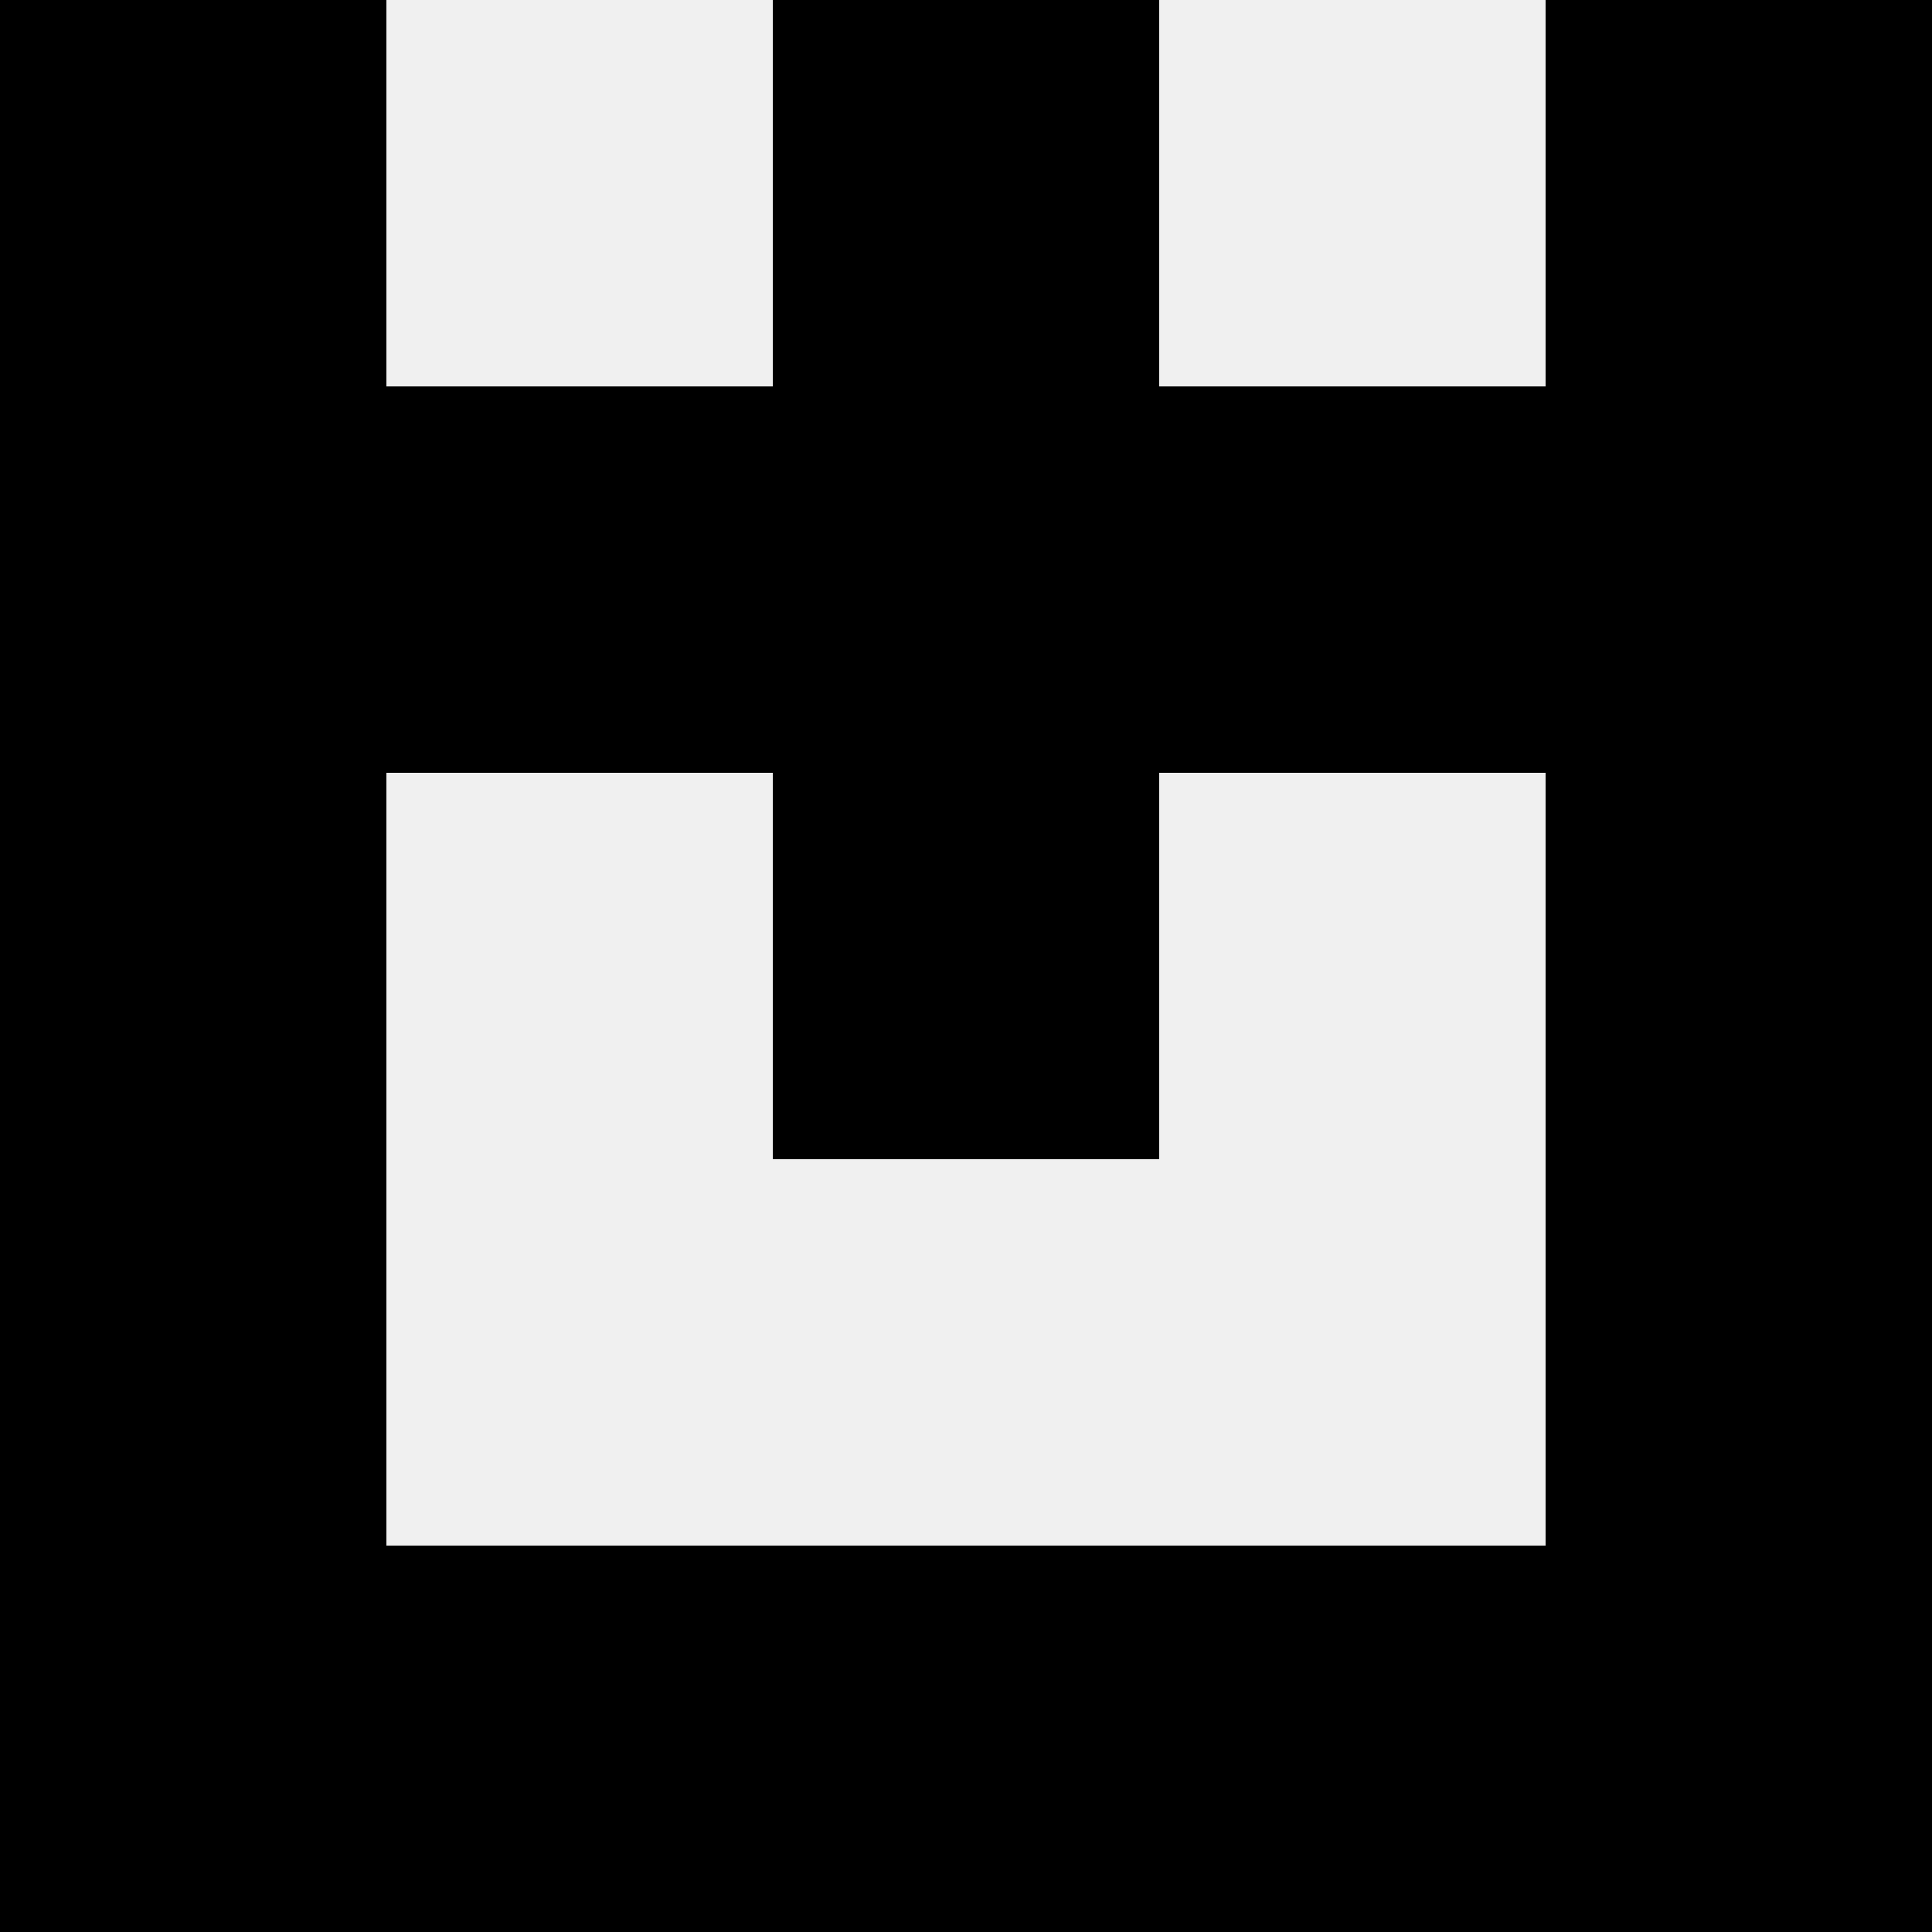
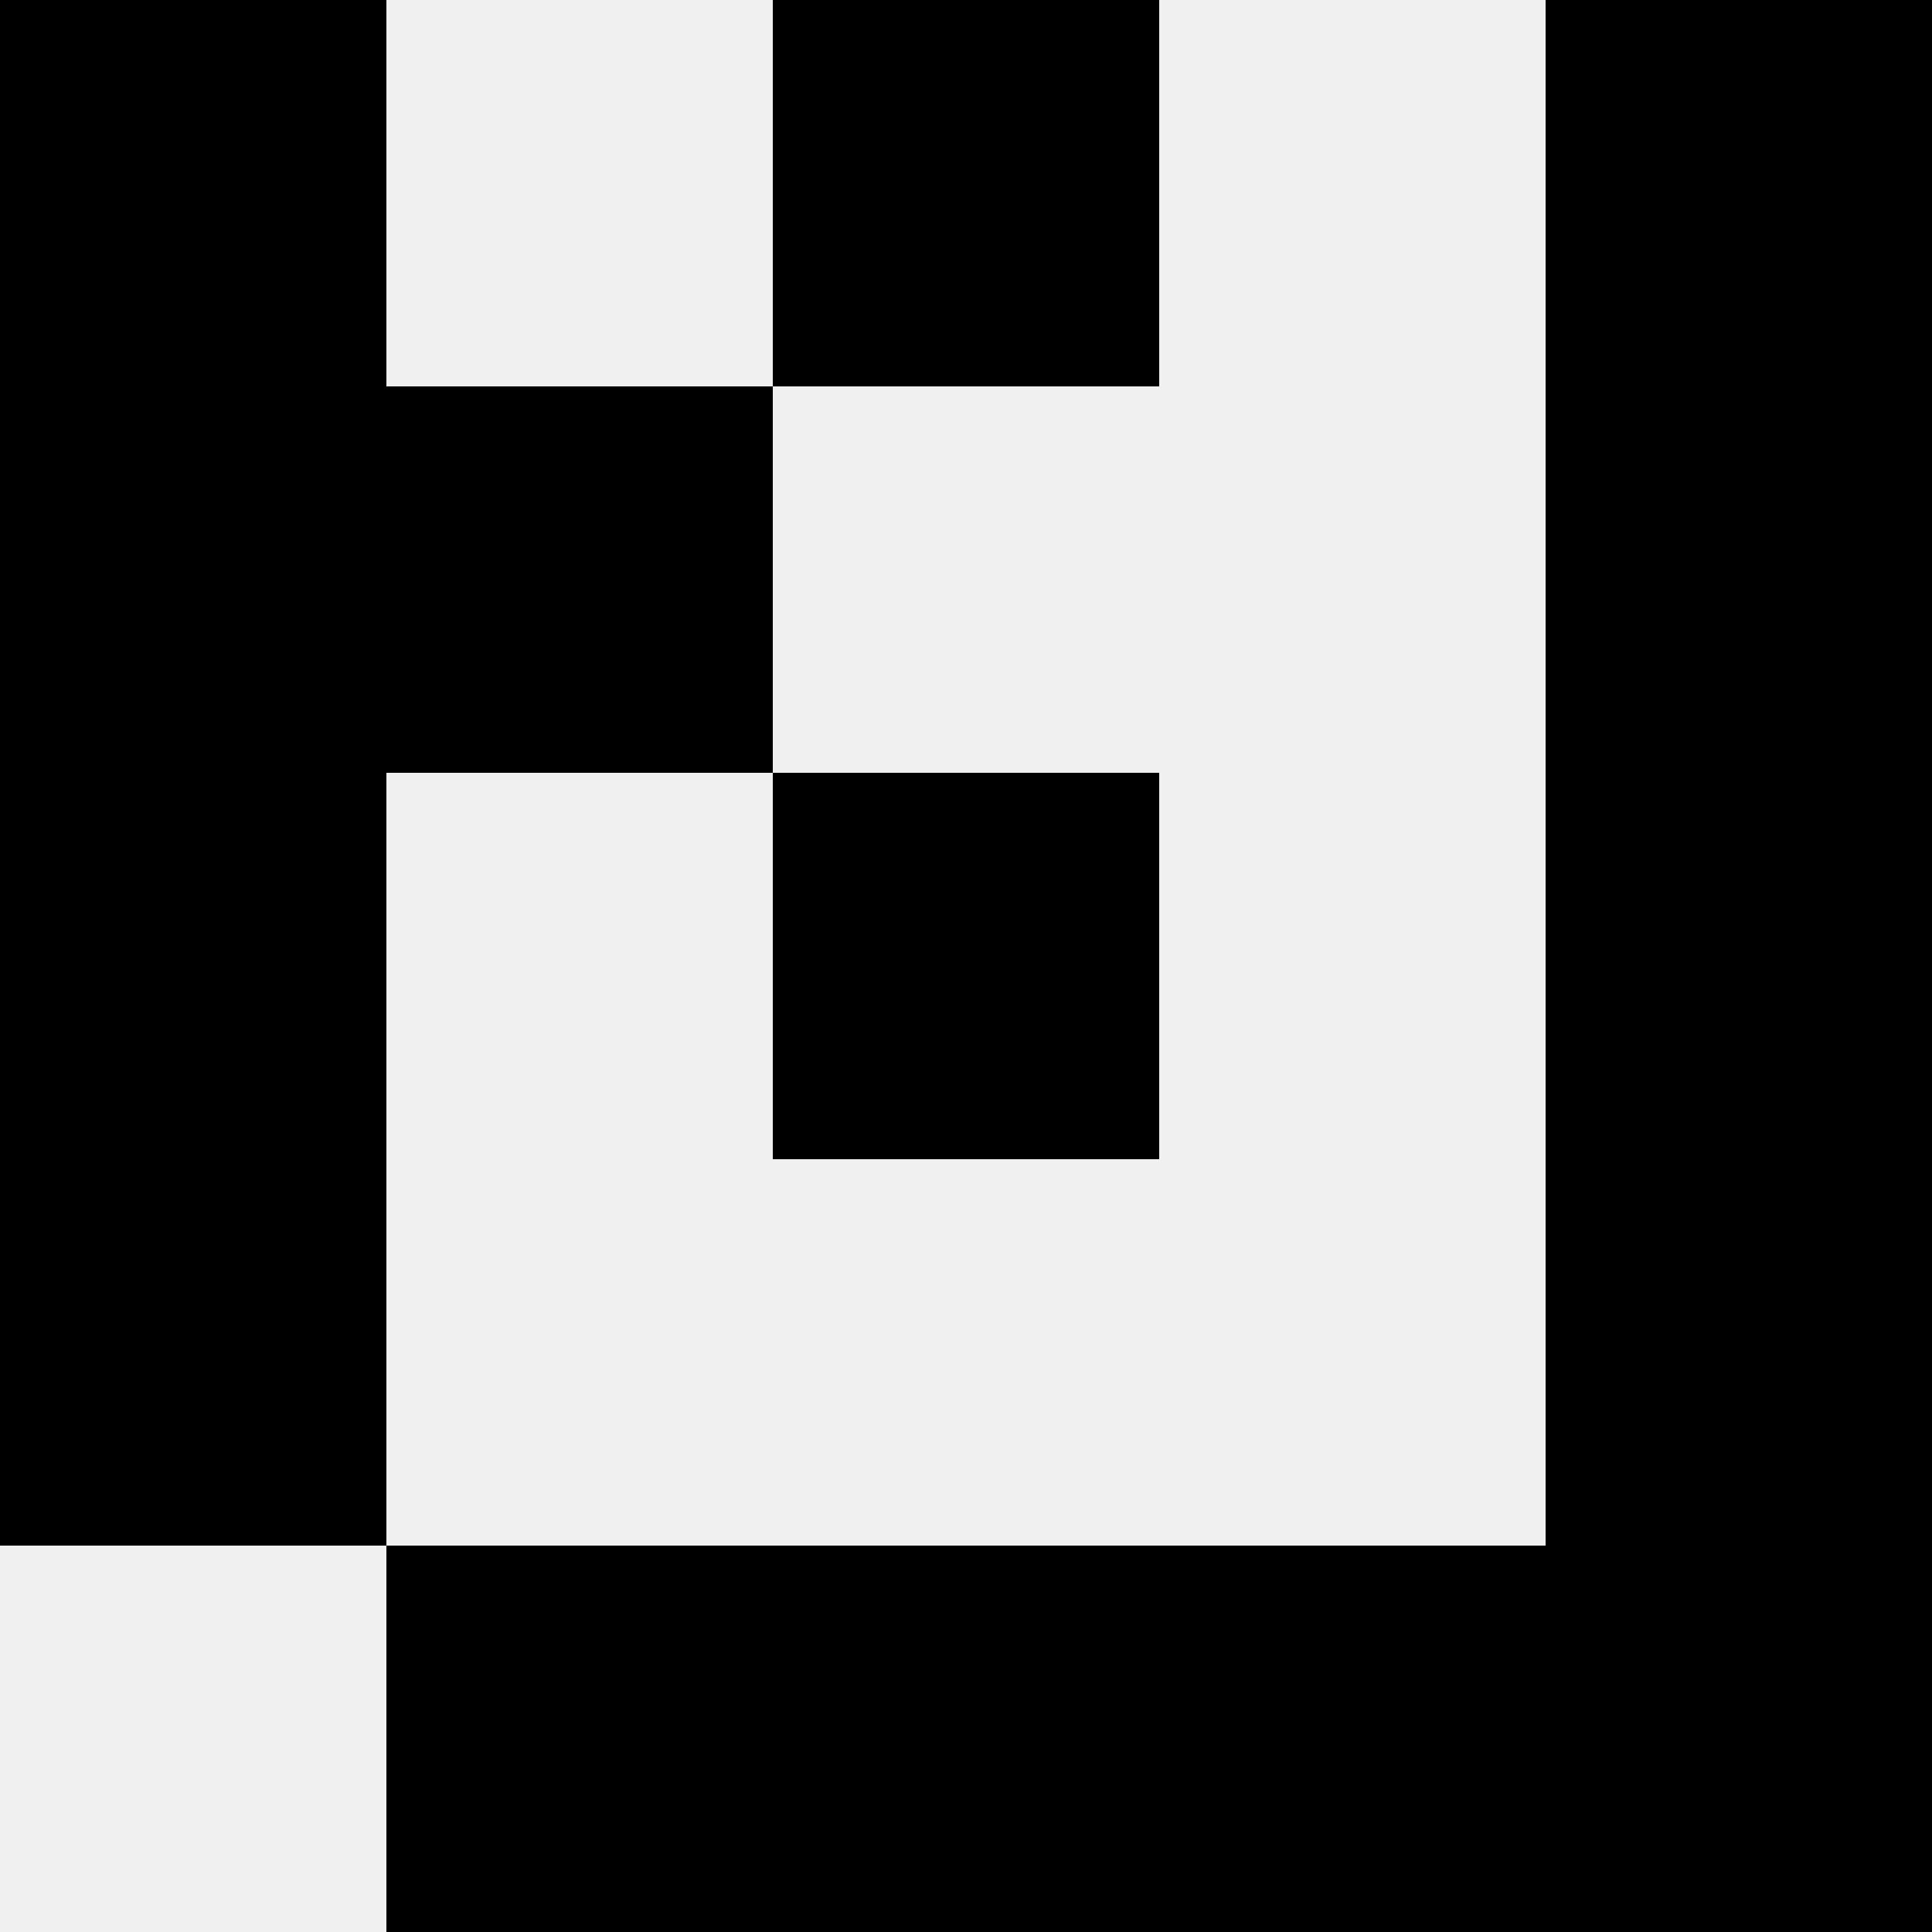
<svg xmlns="http://www.w3.org/2000/svg" width="80" height="80">
  <rect width="100%" height="100%" fill="#f0f0f0" />
  <rect x="0" y="0" width="16" height="16" fill="hsl(44, 70%, 50%)" />
  <rect x="64" y="0" width="16" height="16" fill="hsl(44, 70%, 50%)" />
  <rect x="32" y="0" width="16" height="16" fill="hsl(44, 70%, 50%)" />
  <rect x="32" y="0" width="16" height="16" fill="hsl(44, 70%, 50%)" />
  <rect x="0" y="16" width="16" height="16" fill="hsl(44, 70%, 50%)" />
  <rect x="64" y="16" width="16" height="16" fill="hsl(44, 70%, 50%)" />
  <rect x="16" y="16" width="16" height="16" fill="hsl(44, 70%, 50%)" />
-   <rect x="48" y="16" width="16" height="16" fill="hsl(44, 70%, 50%)" />
-   <rect x="32" y="16" width="16" height="16" fill="hsl(44, 70%, 50%)" />
-   <rect x="32" y="16" width="16" height="16" fill="hsl(44, 70%, 50%)" />
  <rect x="0" y="32" width="16" height="16" fill="hsl(44, 70%, 50%)" />
  <rect x="64" y="32" width="16" height="16" fill="hsl(44, 70%, 50%)" />
  <rect x="32" y="32" width="16" height="16" fill="hsl(44, 70%, 50%)" />
  <rect x="32" y="32" width="16" height="16" fill="hsl(44, 70%, 50%)" />
  <rect x="0" y="48" width="16" height="16" fill="hsl(44, 70%, 50%)" />
  <rect x="64" y="48" width="16" height="16" fill="hsl(44, 70%, 50%)" />
-   <rect x="0" y="64" width="16" height="16" fill="hsl(44, 70%, 50%)" />
  <rect x="64" y="64" width="16" height="16" fill="hsl(44, 70%, 50%)" />
  <rect x="16" y="64" width="16" height="16" fill="hsl(44, 70%, 50%)" />
  <rect x="48" y="64" width="16" height="16" fill="hsl(44, 70%, 50%)" />
  <rect x="32" y="64" width="16" height="16" fill="hsl(44, 70%, 50%)" />
  <rect x="32" y="64" width="16" height="16" fill="hsl(44, 70%, 50%)" />
</svg>